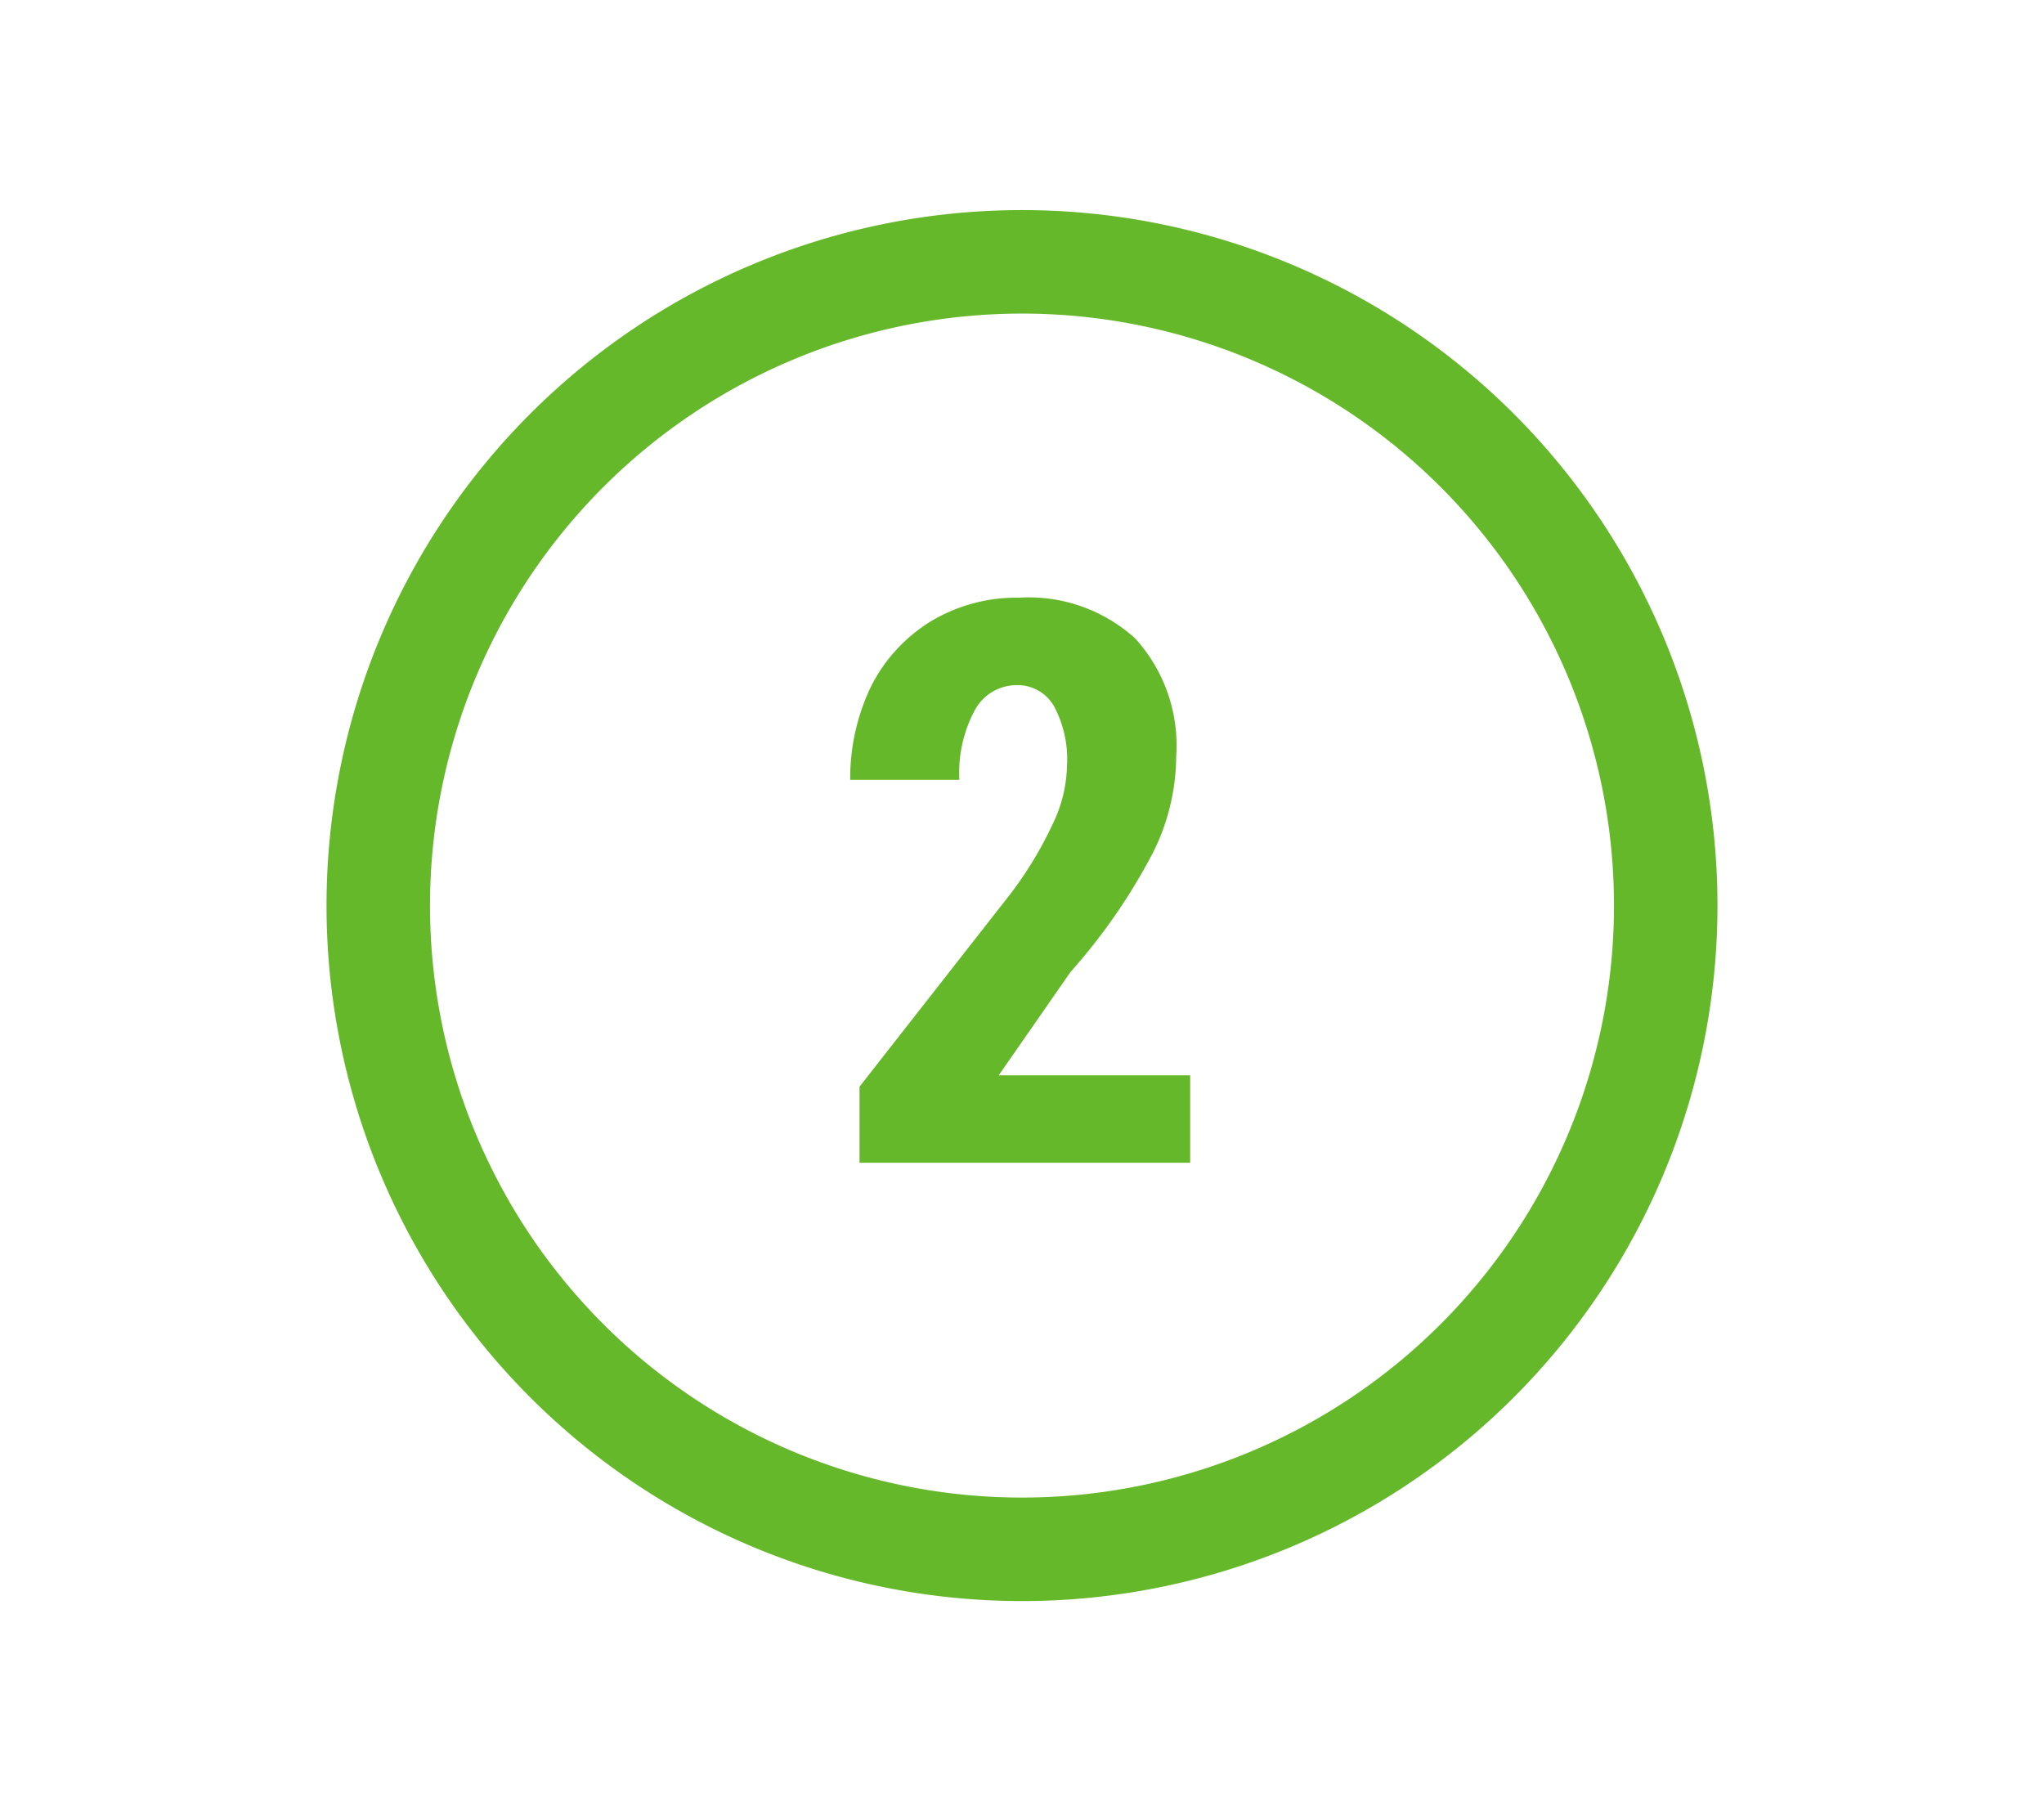
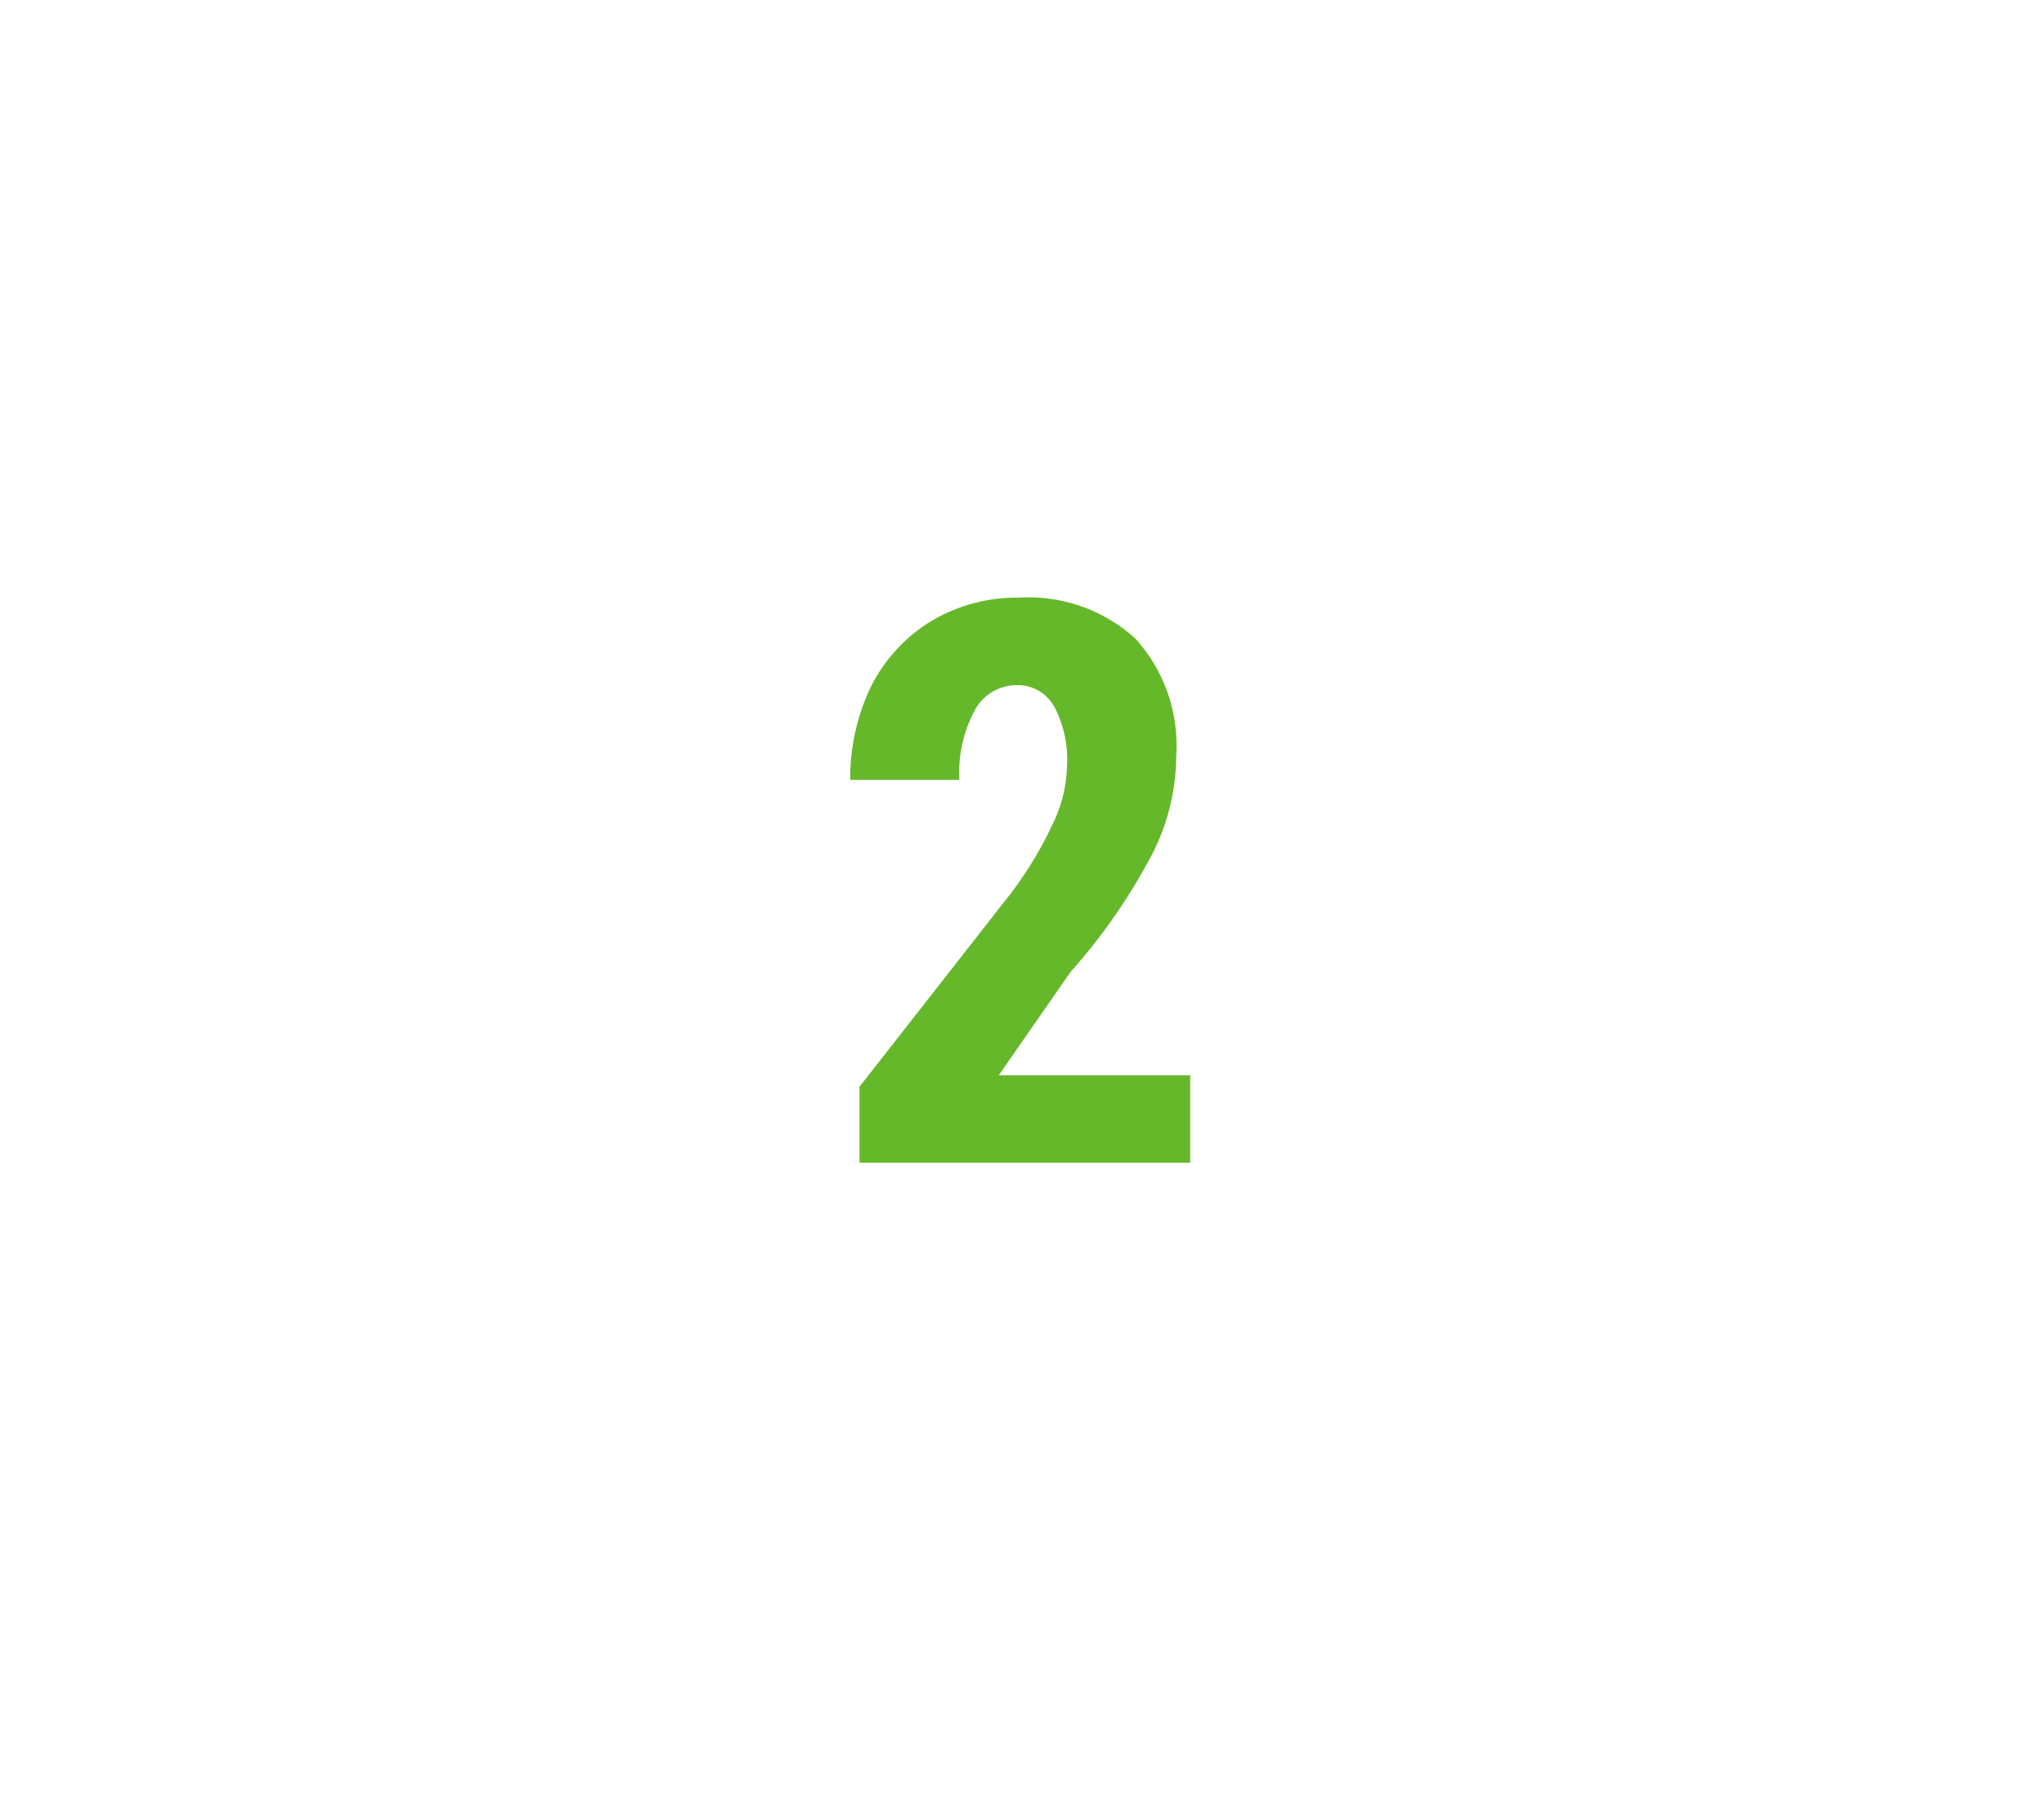
<svg xmlns="http://www.w3.org/2000/svg" id="Ebene_1" data-name="Ebene 1" viewBox="0 0 39.5 35">
  <defs>
    <style>.cls-1,.cls-3{fill:none;}.cls-2{clip-path:url(#clip-path);}.cls-3{stroke:#66b82b;stroke-width:2px;}.cls-4{fill:#66b82b;}</style>
    <clipPath id="clip-path">
-       <rect class="cls-1" x="6.31" y="4.06" width="26.88" height="26.88" />
-     </clipPath>
+       </clipPath>
  </defs>
  <g class="cls-2">
-     <path class="cls-3" d="M19.75,29.94A12.44,12.44,0,1,0,7.31,17.5,12.44,12.44,0,0,0,19.75,29.94Z" />
-   </g>
+     </g>
  <path class="cls-4" d="M23,22.47H16.61V21l2.92-3.73a7.4,7.4,0,0,0,.82-1.36,2.7,2.7,0,0,0,.27-1.12,2.17,2.17,0,0,0-.25-1.14.81.81,0,0,0-.72-.41.92.92,0,0,0-.81.48,2.55,2.55,0,0,0-.3,1.35H16.43a4.09,4.09,0,0,1,.41-1.82A3.13,3.13,0,0,1,18,12a3.21,3.21,0,0,1,1.69-.45,3.06,3.06,0,0,1,2.25.79,3.07,3.07,0,0,1,.79,2.27,4.21,4.21,0,0,1-.44,1.85,11.32,11.32,0,0,1-1.6,2.32l-1.39,2H23Z" />
</svg>